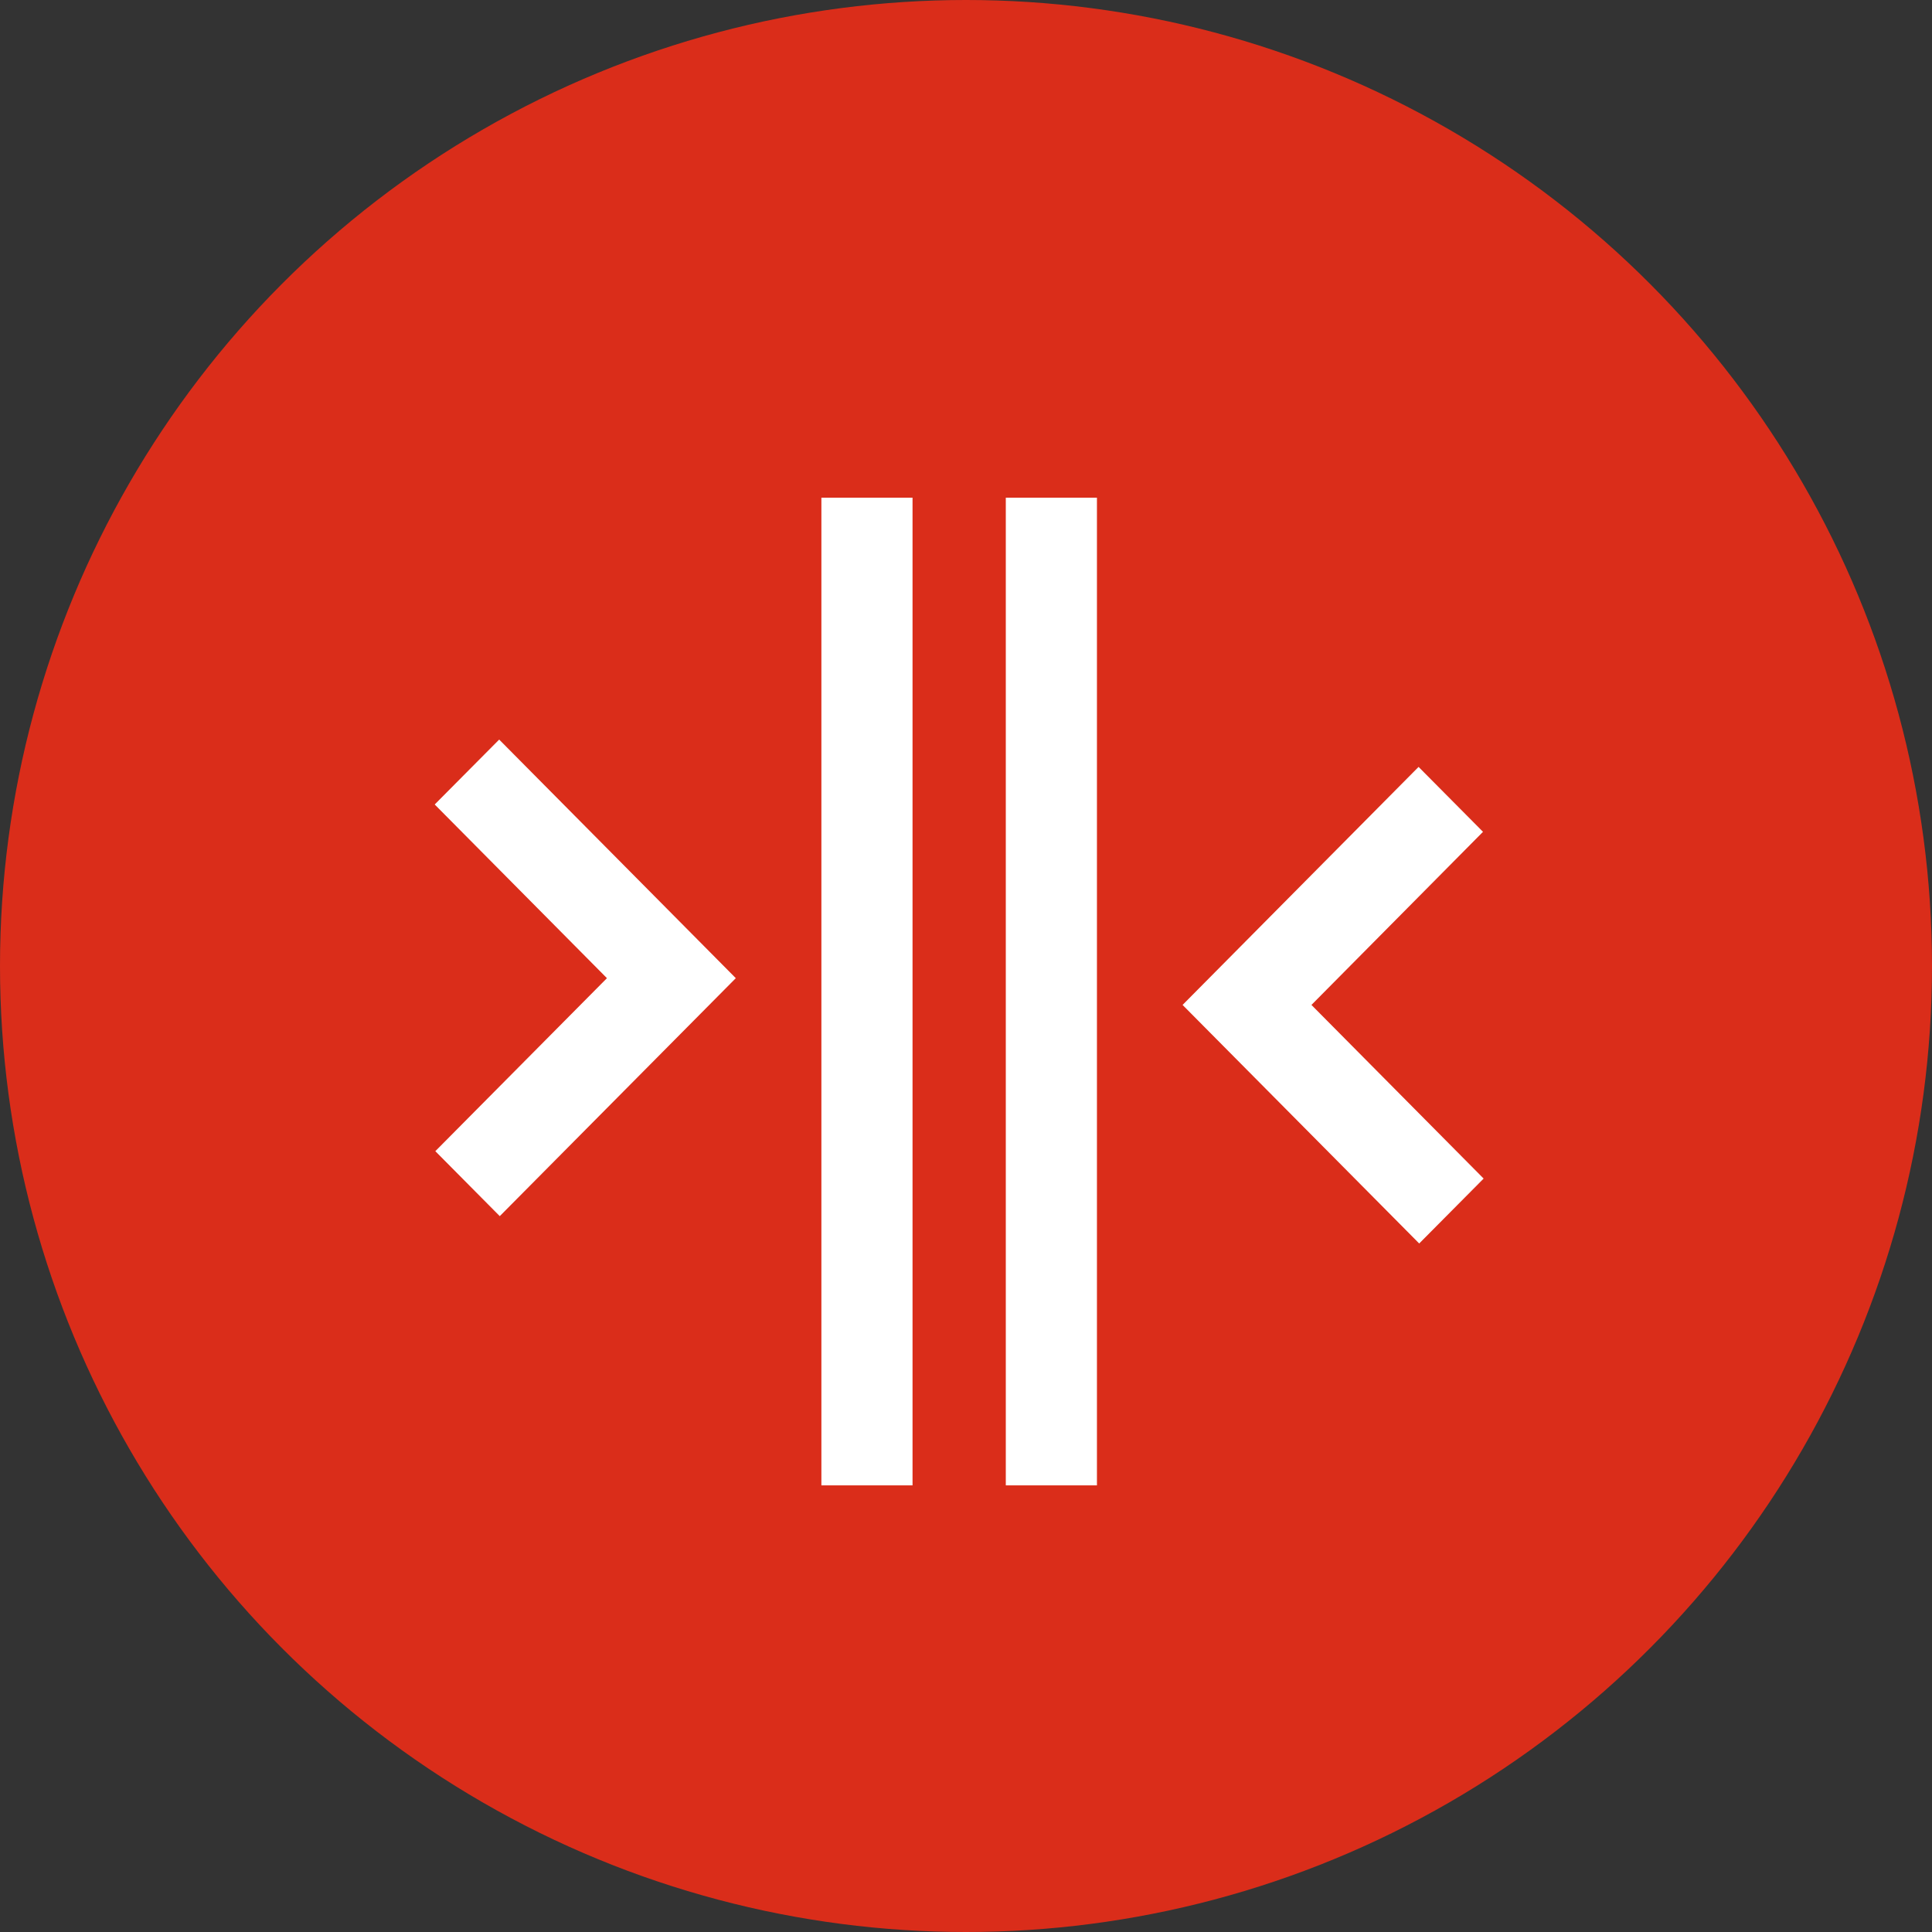
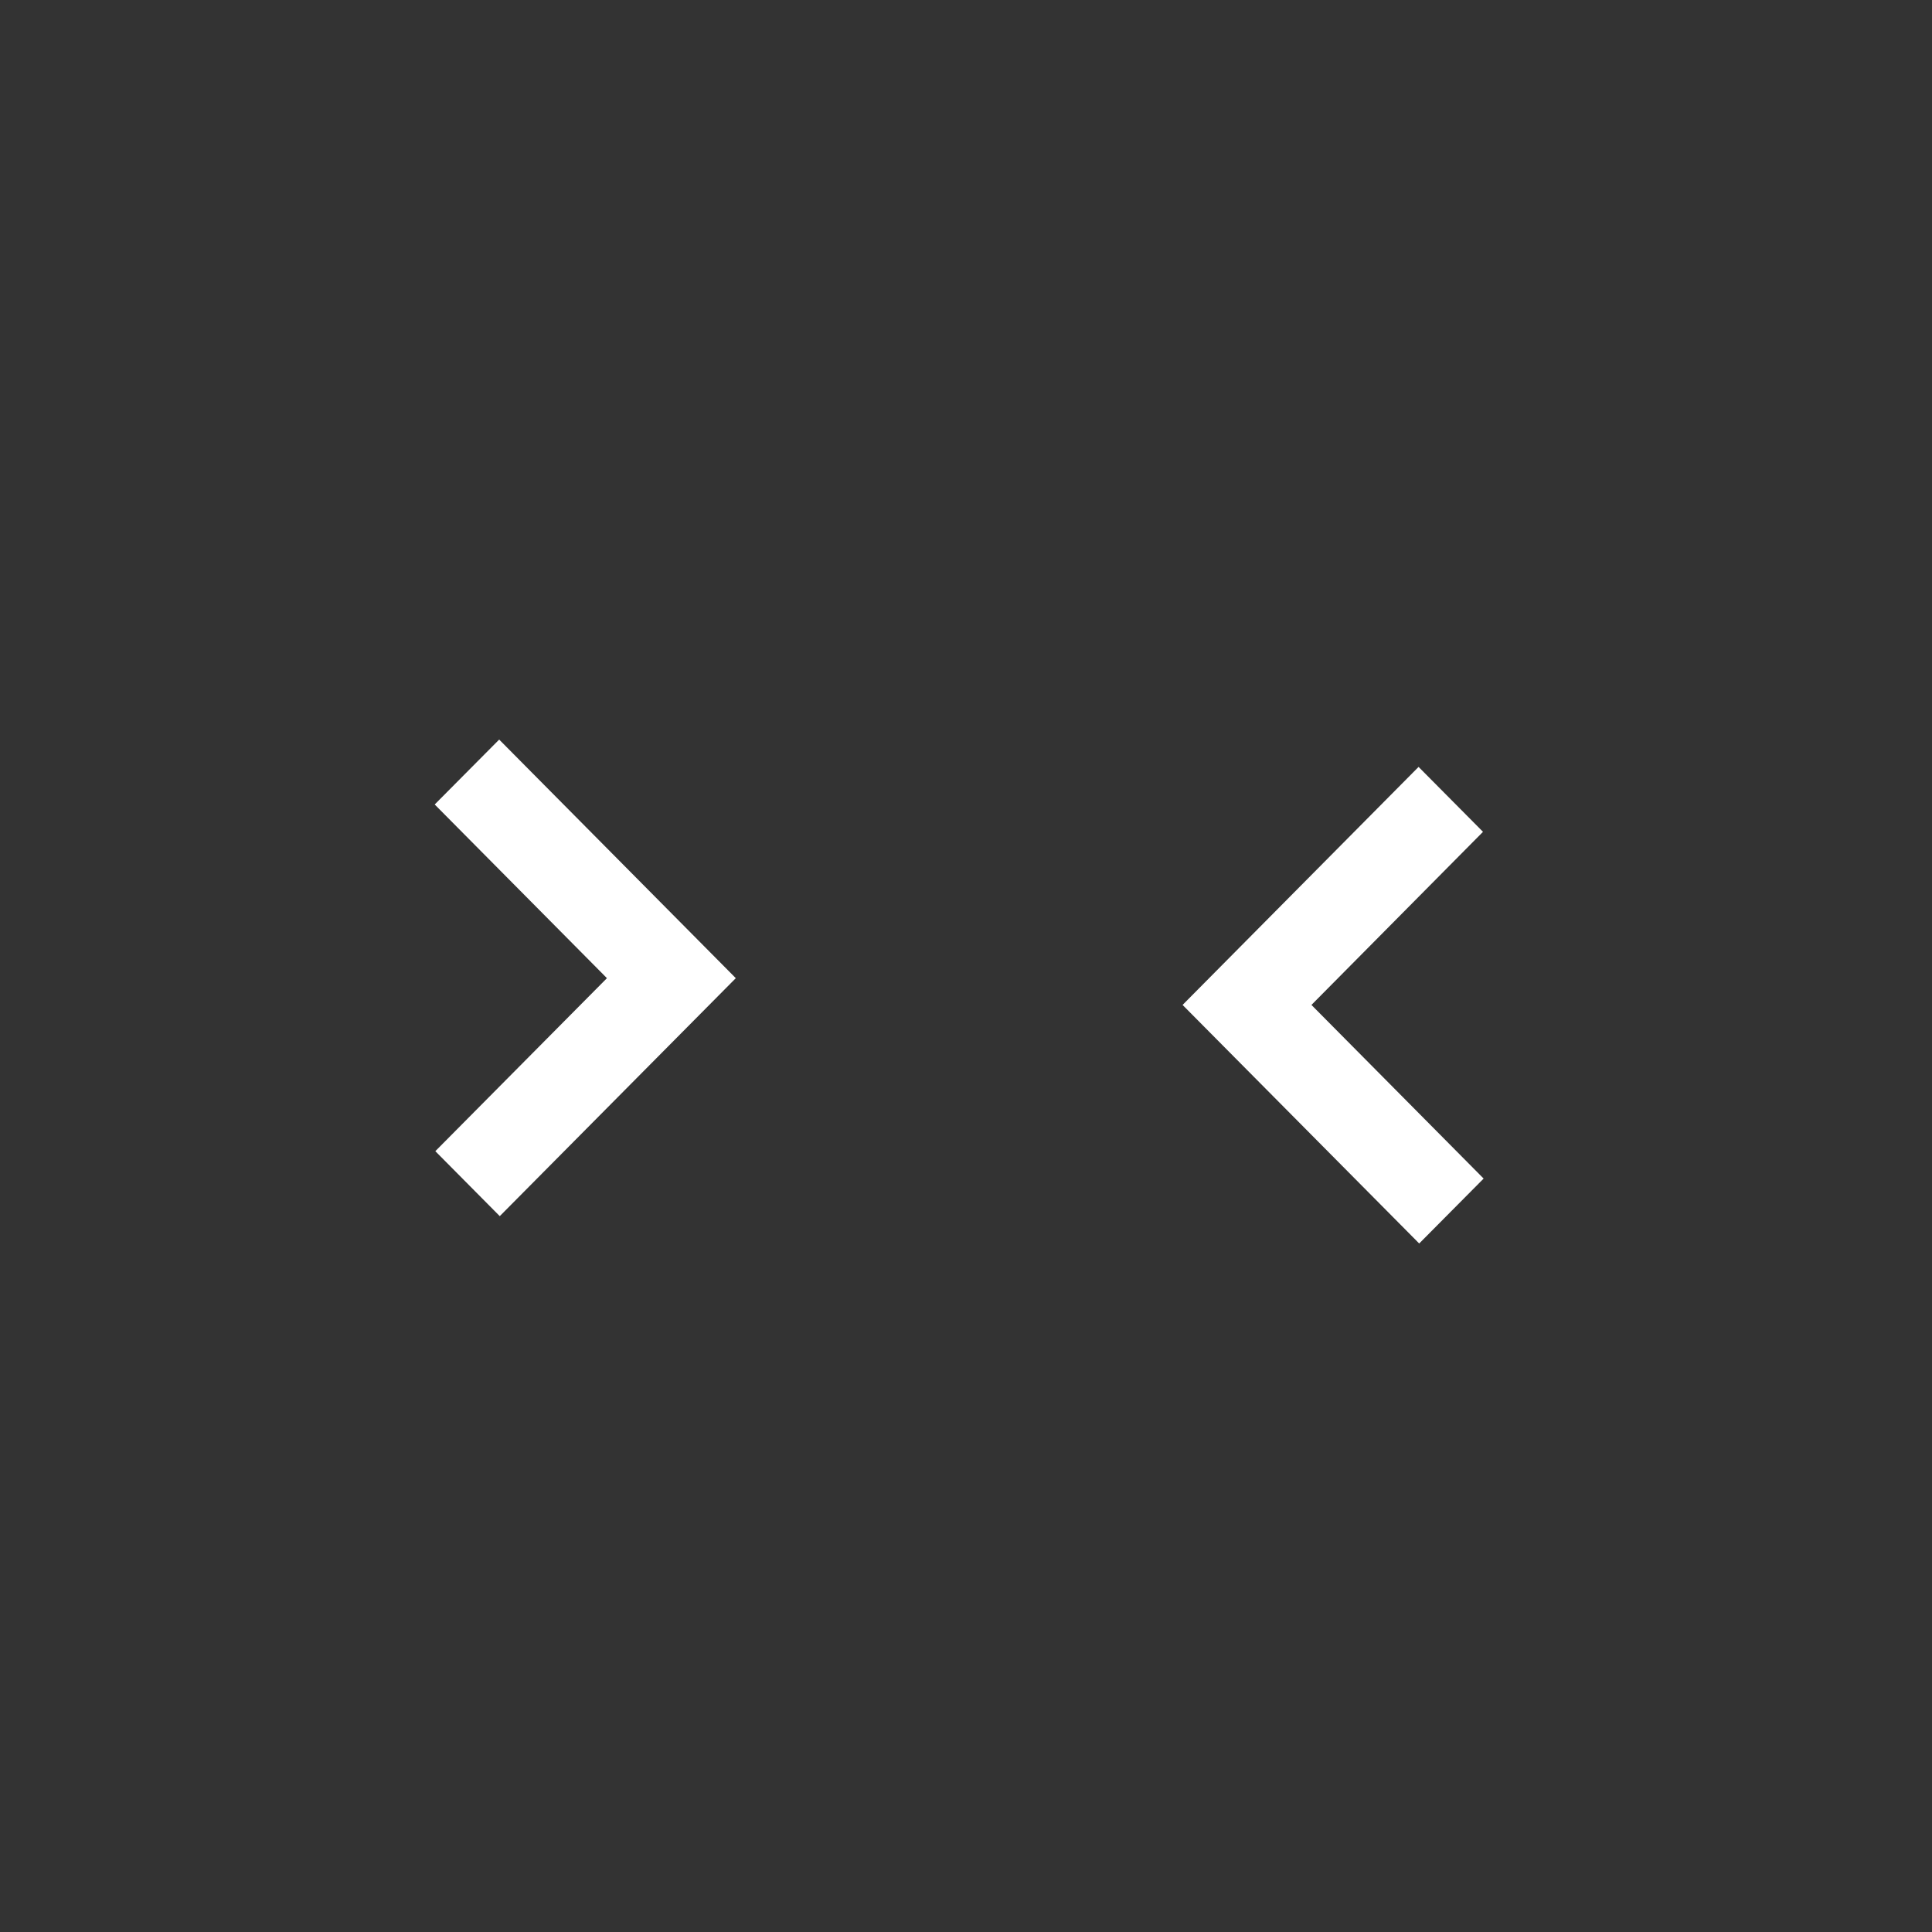
<svg xmlns="http://www.w3.org/2000/svg" width="40px" height="40px" viewBox="0 0 40 40" version="1.1">
  <rect x="0" y="0" width="40" height="40" fill="#333333" stroke="none" />
  <title>insulation</title>
  <desc>Created with Sketch.</desc>
  <defs />
  <g id="Page-1" stroke="none" stroke-width="1" fill="none" fill-rule="evenodd">
    <g id="insulation">
-       <circle id="Oval" fill="#DA2D1A" cx="20" cy="20" r="20" />
      <g id="icon-isolation" transform="translate(9, 10)" fill-rule="nonzero" fill="#FFFFFF">
        <polygon id="Fill-1" points="0 6.656 3.566 10.252 0.013 13.834 1.347 15.179 6.234 10.252 1.335 5.312" />
-         <polygon id="Fill-2" points="8.006 20.753 9.893 20.753 9.893 0.304 8.006 0.304" />
        <polygon id="Fill-3" points="15.484 10.806 20.383 15.745 21.717 14.401 18.152 10.806 21.704 7.222 20.37 5.878" />
-         <polygon id="Fill-4" points="11.824 20.753 13.711 20.753 13.711 0.304 11.824 0.304" />
      </g>
    </g>
  </g>
</svg>